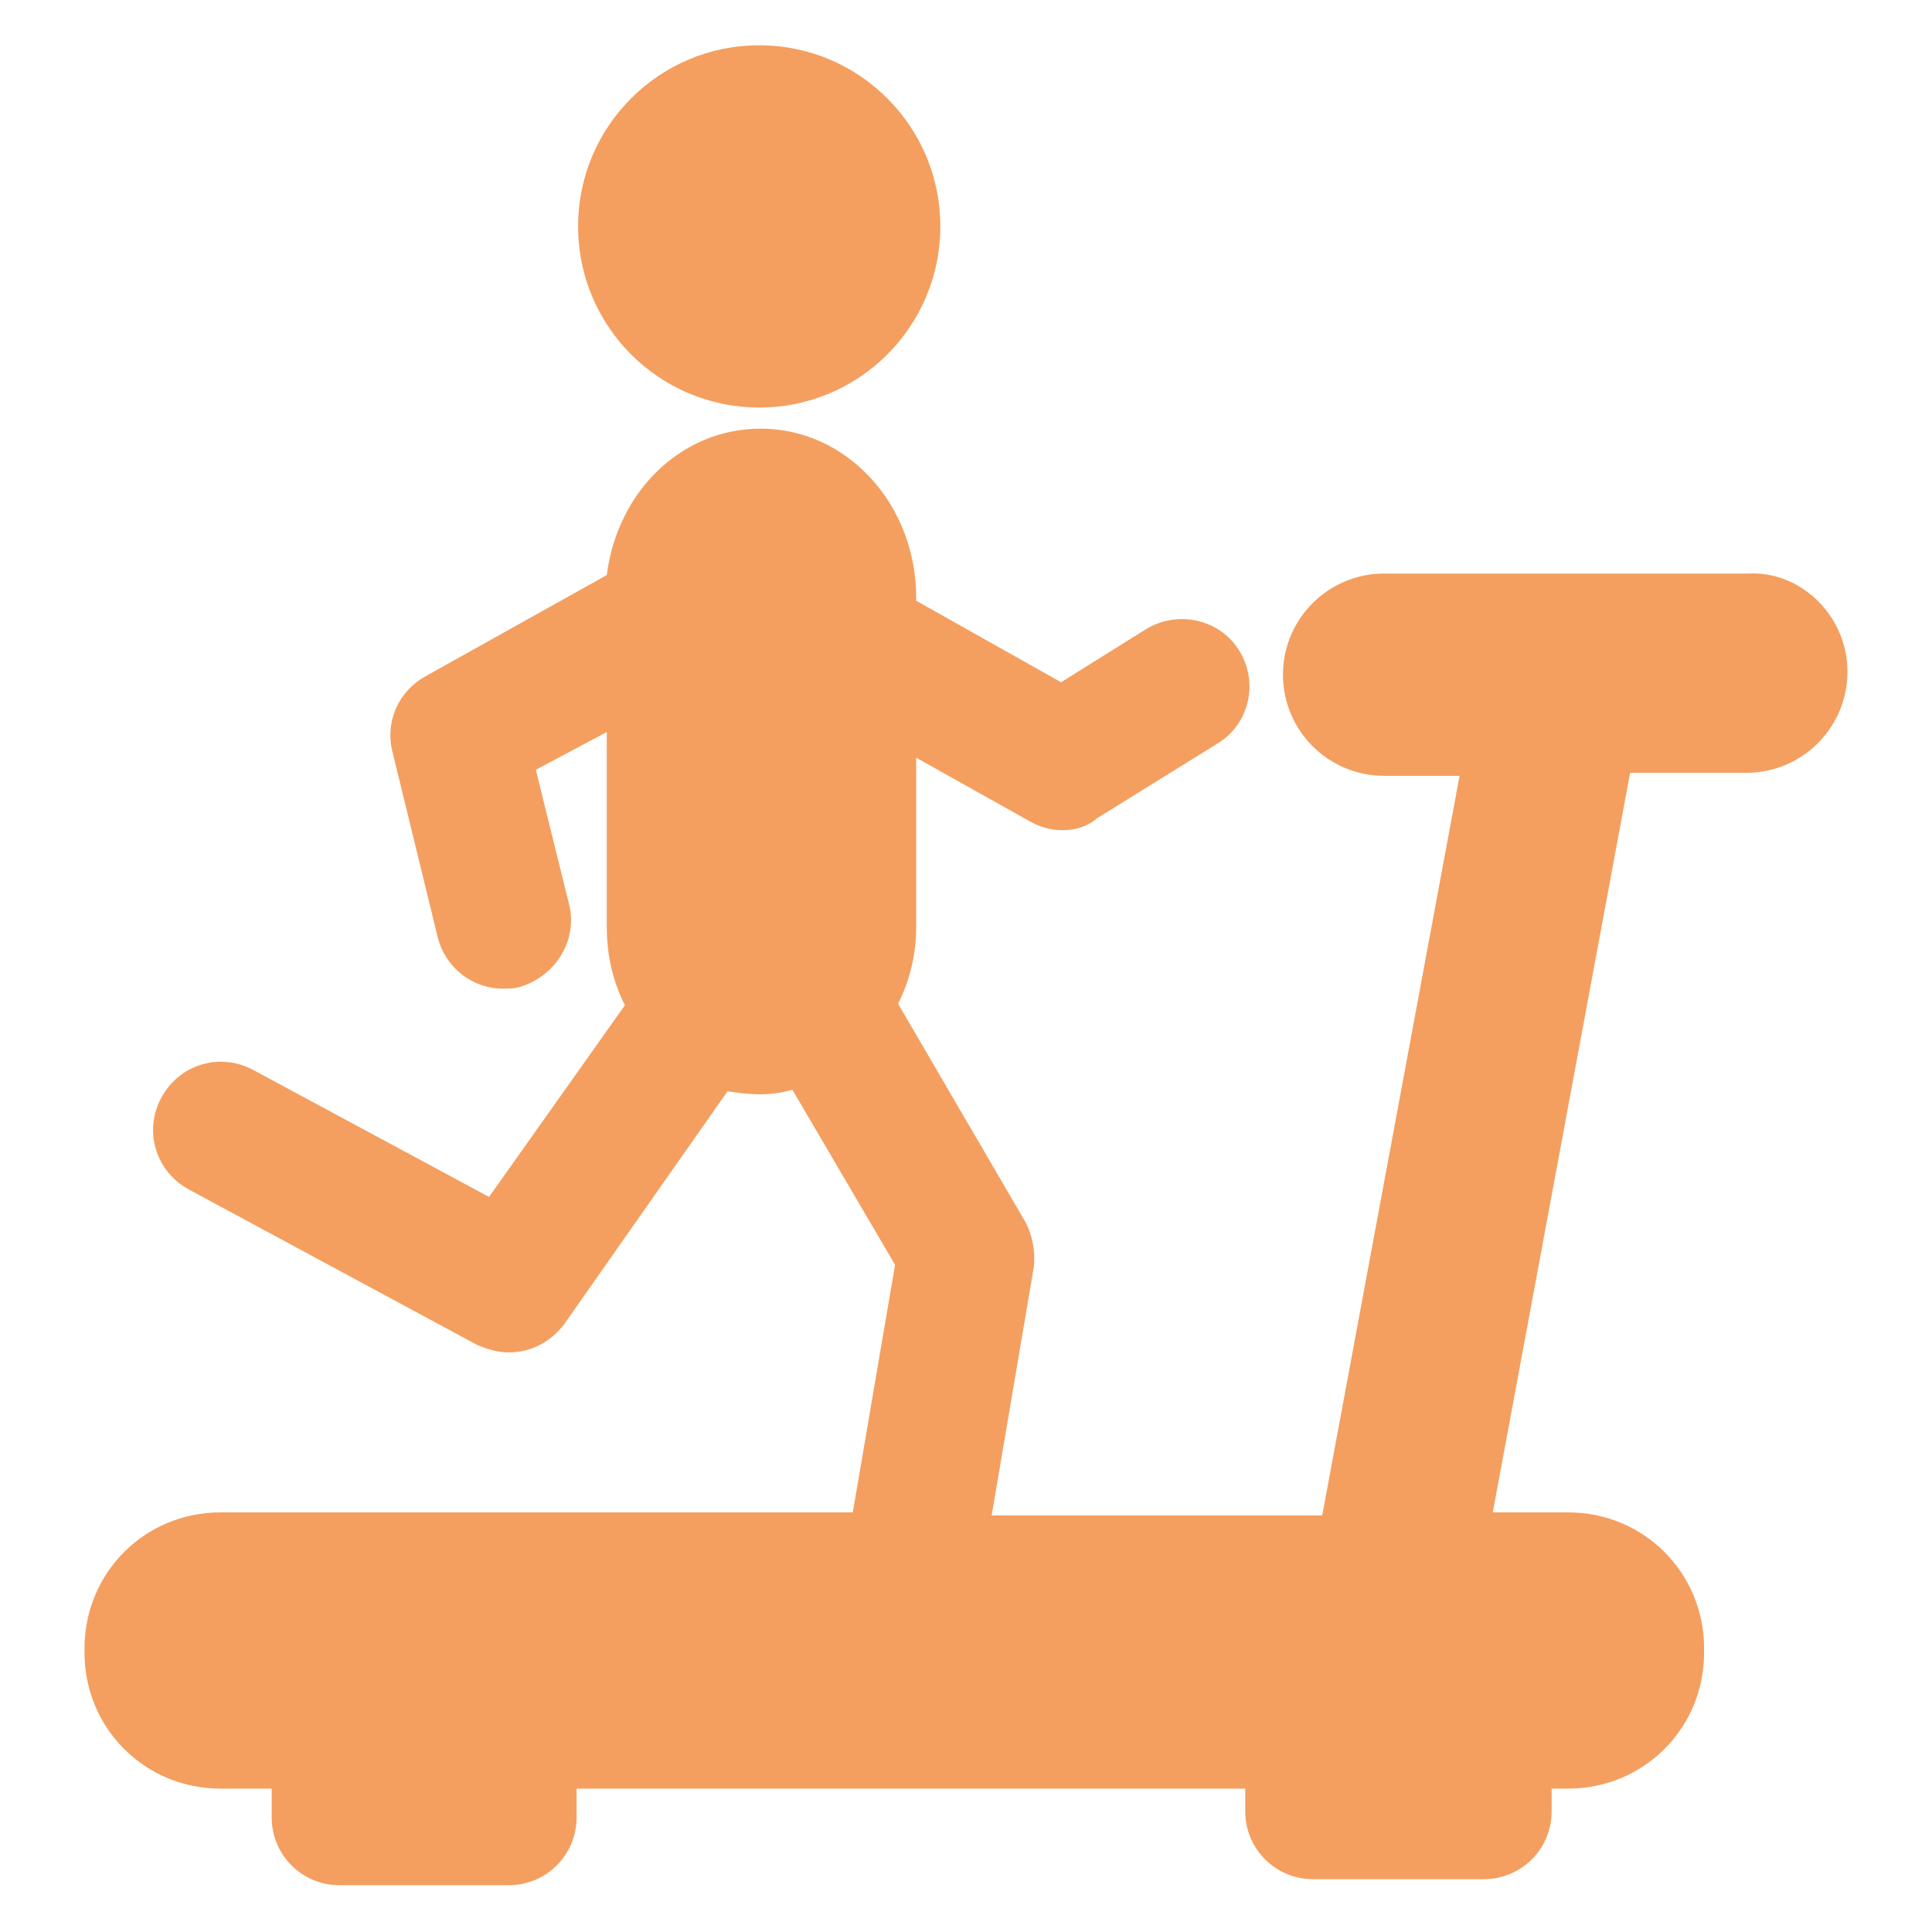
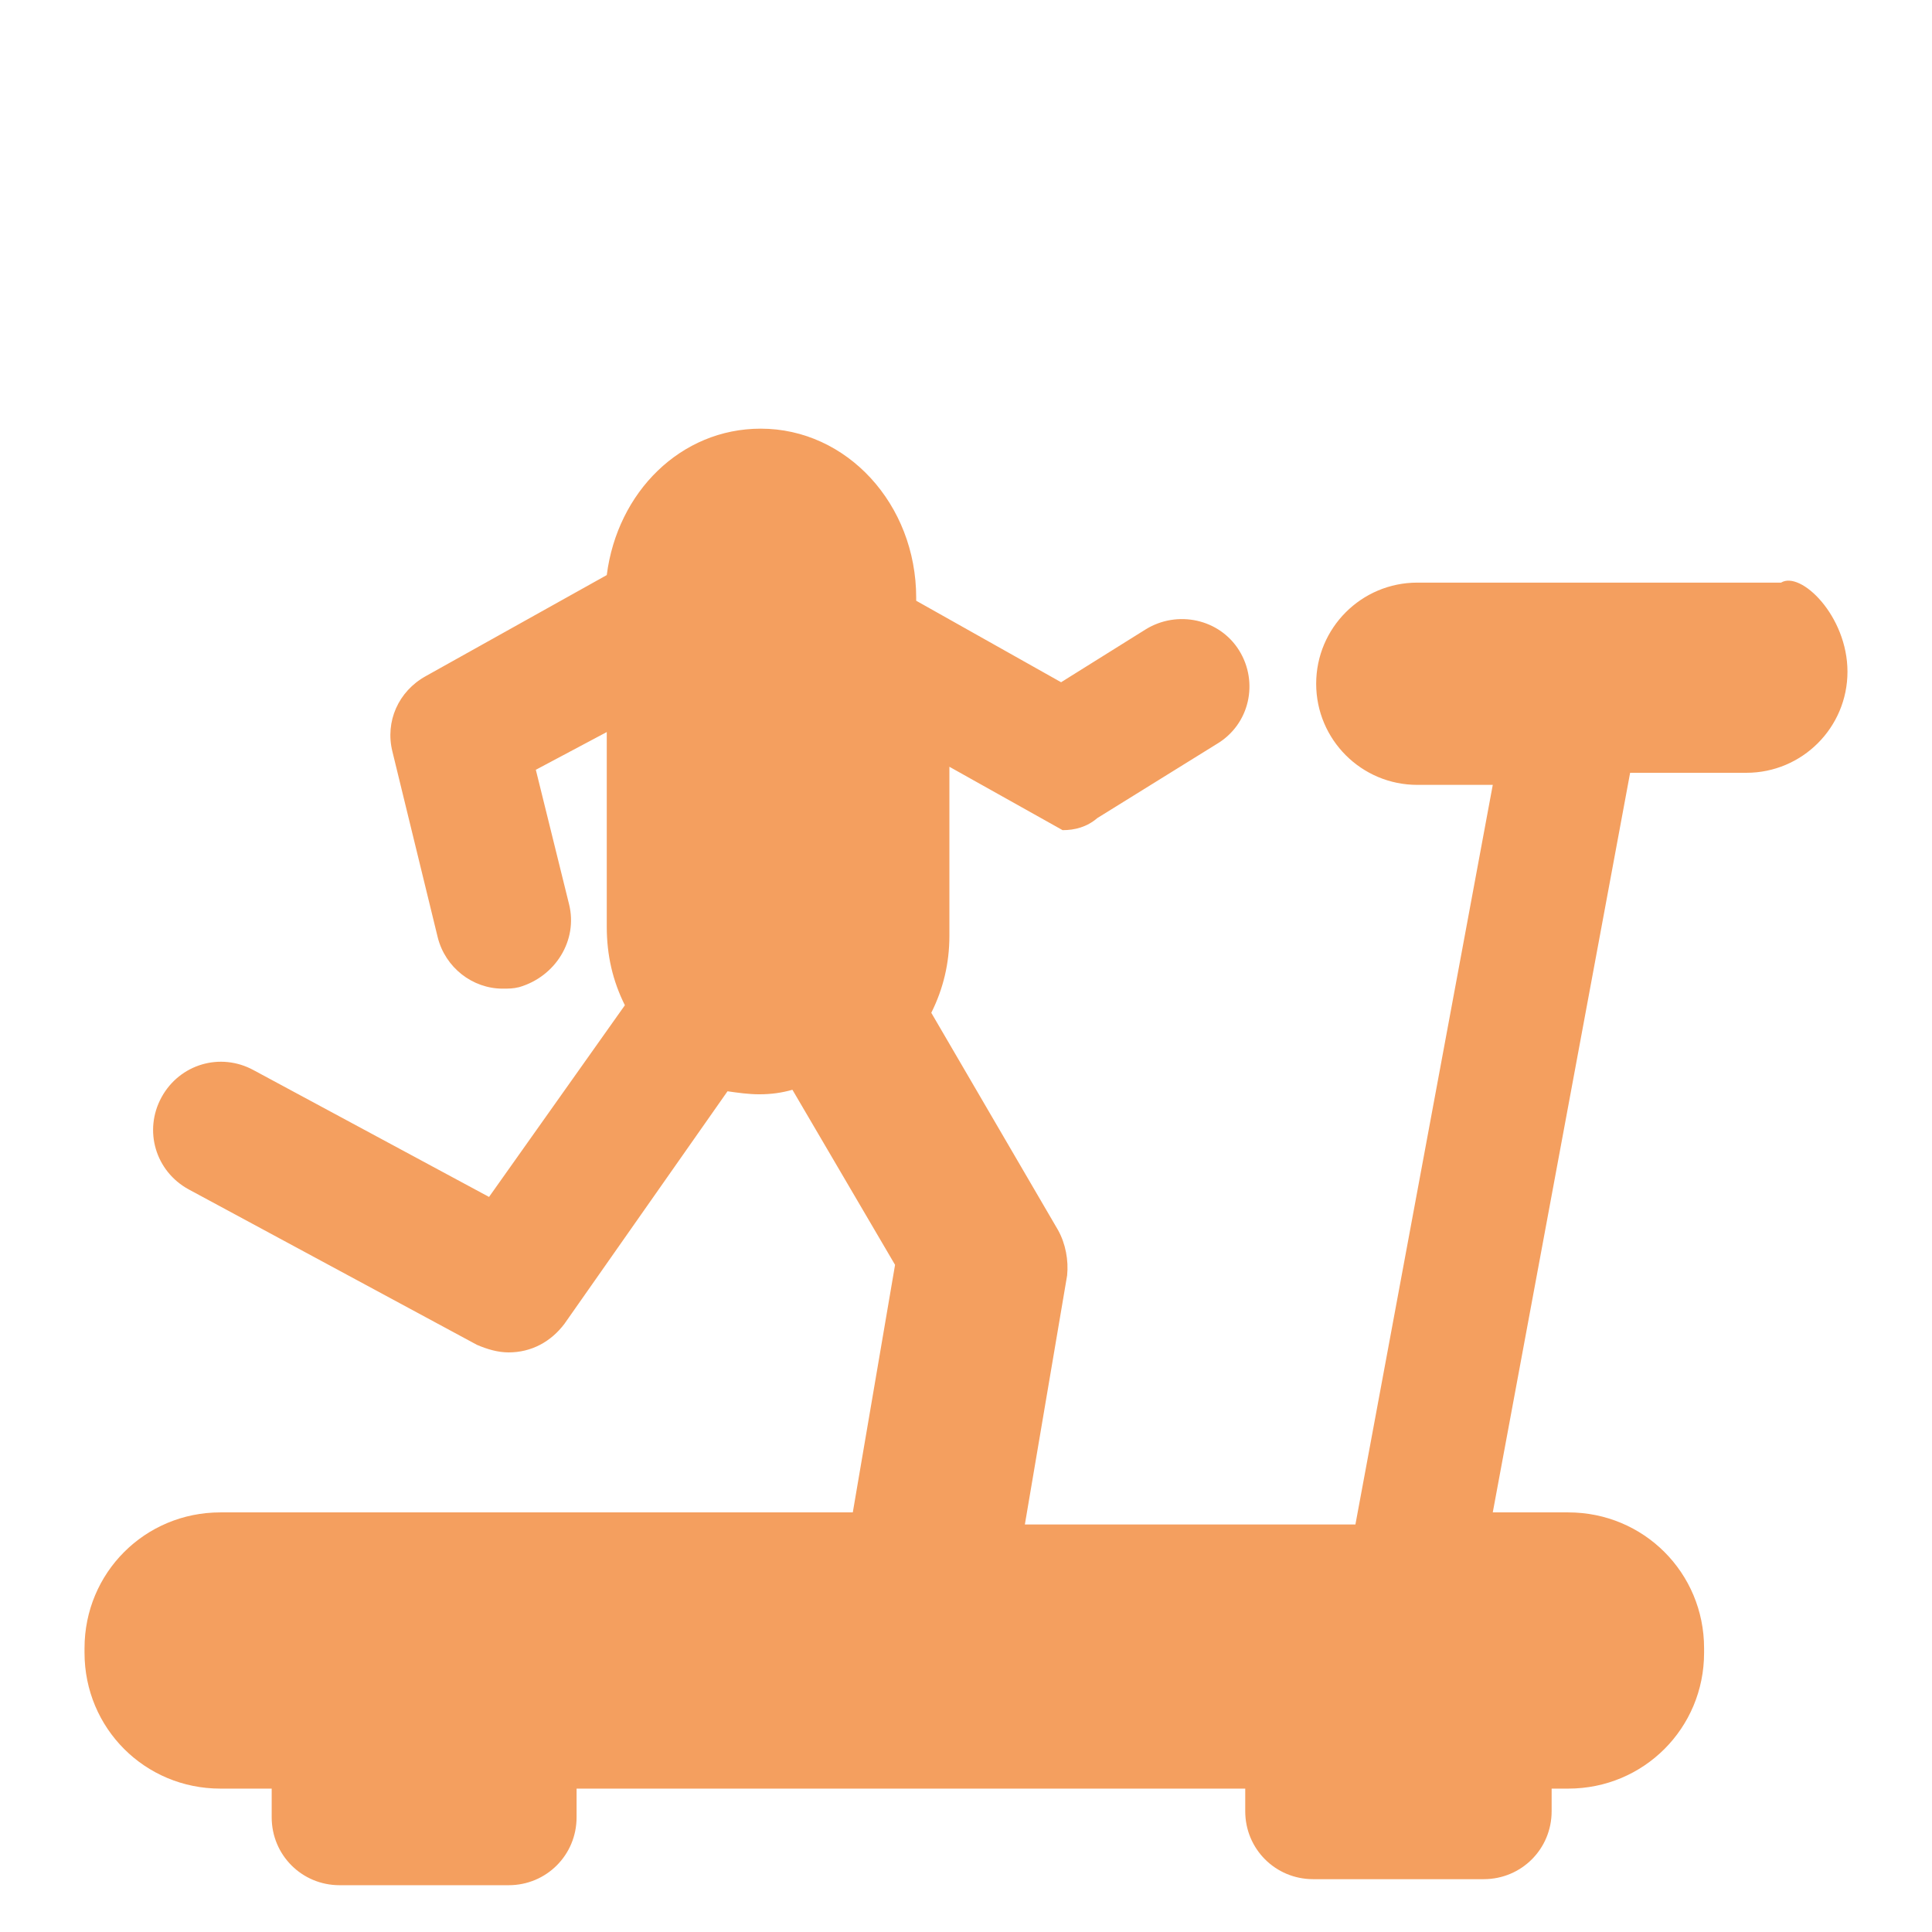
<svg xmlns="http://www.w3.org/2000/svg" version="1.1" id="Layer_1" x="0px" y="0px" viewBox="0 0 128 128" style="enable-background:new 0 0 128 128;" xml:space="preserve">
  <style type="text/css">
	.st0{fill:#24B34B;}
	.st1{fill:#F49F5F;}
	.st2{fill:#9C5D80;}
	.st3{fill:#D77DB3;}
	.st4{fill:#C6B3A8;}
	.st5{fill:#7A74B6;}
	.st6{fill:#D5D368;}
	.st7{fill:#98D4C4;}
	.st8{fill:#EF486B;}
	.st9{fill:#27AAE1;}
	.st10{fill:#34A5CB;}
	.st11{fill:#F15A29;}
</style>
  <g>
    <g>
      <g>
-         <path class="st1" d="M122.4,44.5c0,3.7-3,6.7-6.7,6.7H108l-9.1,49h5c5,0,9,4,9,9v0.3c0,5-4,9-9,9h-1.1v1.5c0,2.5-2,4.5-4.5,4.5     H87c-2.5,0-4.5-2-4.5-4.5v-1.5H38.2v1.9c0,2.5-2,4.5-4.5,4.5H22.5c-2.5,0-4.5-2-4.5-4.5v-1.9h-3.4c-5,0-9-4-9-9v-0.3c0-5,4-9,9-9     v0h41.9l2.8-16.4l-6.8-11.6c-0.7,0.2-1.4,0.3-2.2,0.3c-0.7,0-1.4-0.1-2.1-0.2L37.4,87.7c-0.9,1.2-2.2,1.9-3.7,1.9     c-0.7,0-1.4-0.2-2.1-0.5L12.5,78.8c-2.2-1.2-3-3.9-1.8-6.1c1.2-2.2,3.9-3,6.1-1.8l15.6,8.4l9-12.7c-0.8-1.6-1.2-3.3-1.2-5.2V48.5     L35.5,51l2.2,8.9c0.6,2.4-0.9,4.8-3.3,5.5c-0.4,0.1-0.7,0.1-1.1,0.1c-2,0-3.8-1.4-4.3-3.4L26,49.8c-0.5-2,0.4-4,2.2-5l12-6.7     c0.7-5.5,4.9-9.7,10.2-9.7c5.7,0,10.3,5,10.3,11.2v0.2l9.6,5.4l5.6-3.5c2.1-1.3,4.9-0.7,6.2,1.4c1.3,2.1,0.7,4.9-1.5,6.2     l-7.9,4.9C72,54.8,71.2,55,70.4,55c-0.8,0-1.5-0.2-2.2-0.6l-7.5-4.2v11.2c0,1.8-0.4,3.5-1.2,5.1l8.4,14.4c0.5,0.9,0.7,2,0.6,3     l-2.8,16.5h21.9l9.1-49h-5c-3.7,0-6.7-3-6.7-6.7s3-6.7,6.7-6.7h24.1C119.3,37.8,122.4,40.8,122.4,44.5z" />
-         <circle class="st1" cx="50.3" cy="15" r="12" />
+         <path class="st1" d="M122.4,44.5c0,3.7-3,6.7-6.7,6.7H108l-9.1,49h5c5,0,9,4,9,9v0.3c0,5-4,9-9,9h-1.1v1.5c0,2.5-2,4.5-4.5,4.5     H87c-2.5,0-4.5-2-4.5-4.5v-1.5H38.2v1.9c0,2.5-2,4.5-4.5,4.5H22.5c-2.5,0-4.5-2-4.5-4.5v-1.9h-3.4c-5,0-9-4-9-9v-0.3c0-5,4-9,9-9     v0h41.9l2.8-16.4l-6.8-11.6c-0.7,0.2-1.4,0.3-2.2,0.3c-0.7,0-1.4-0.1-2.1-0.2L37.4,87.7c-0.9,1.2-2.2,1.9-3.7,1.9     c-0.7,0-1.4-0.2-2.1-0.5L12.5,78.8c-2.2-1.2-3-3.9-1.8-6.1c1.2-2.2,3.9-3,6.1-1.8l15.6,8.4l9-12.7c-0.8-1.6-1.2-3.3-1.2-5.2V48.5     L35.5,51l2.2,8.9c0.6,2.4-0.9,4.8-3.3,5.5c-0.4,0.1-0.7,0.1-1.1,0.1c-2,0-3.8-1.4-4.3-3.4L26,49.8c-0.5-2,0.4-4,2.2-5l12-6.7     c0.7-5.5,4.9-9.7,10.2-9.7c5.7,0,10.3,5,10.3,11.2v0.2l9.6,5.4l5.6-3.5c2.1-1.3,4.9-0.7,6.2,1.4c1.3,2.1,0.7,4.9-1.5,6.2     l-7.9,4.9C72,54.8,71.2,55,70.4,55l-7.5-4.2v11.2c0,1.8-0.4,3.5-1.2,5.1l8.4,14.4c0.5,0.9,0.7,2,0.6,3     l-2.8,16.5h21.9l9.1-49h-5c-3.7,0-6.7-3-6.7-6.7s3-6.7,6.7-6.7h24.1C119.3,37.8,122.4,40.8,122.4,44.5z" />
      </g>
    </g>
  </g>
</svg>